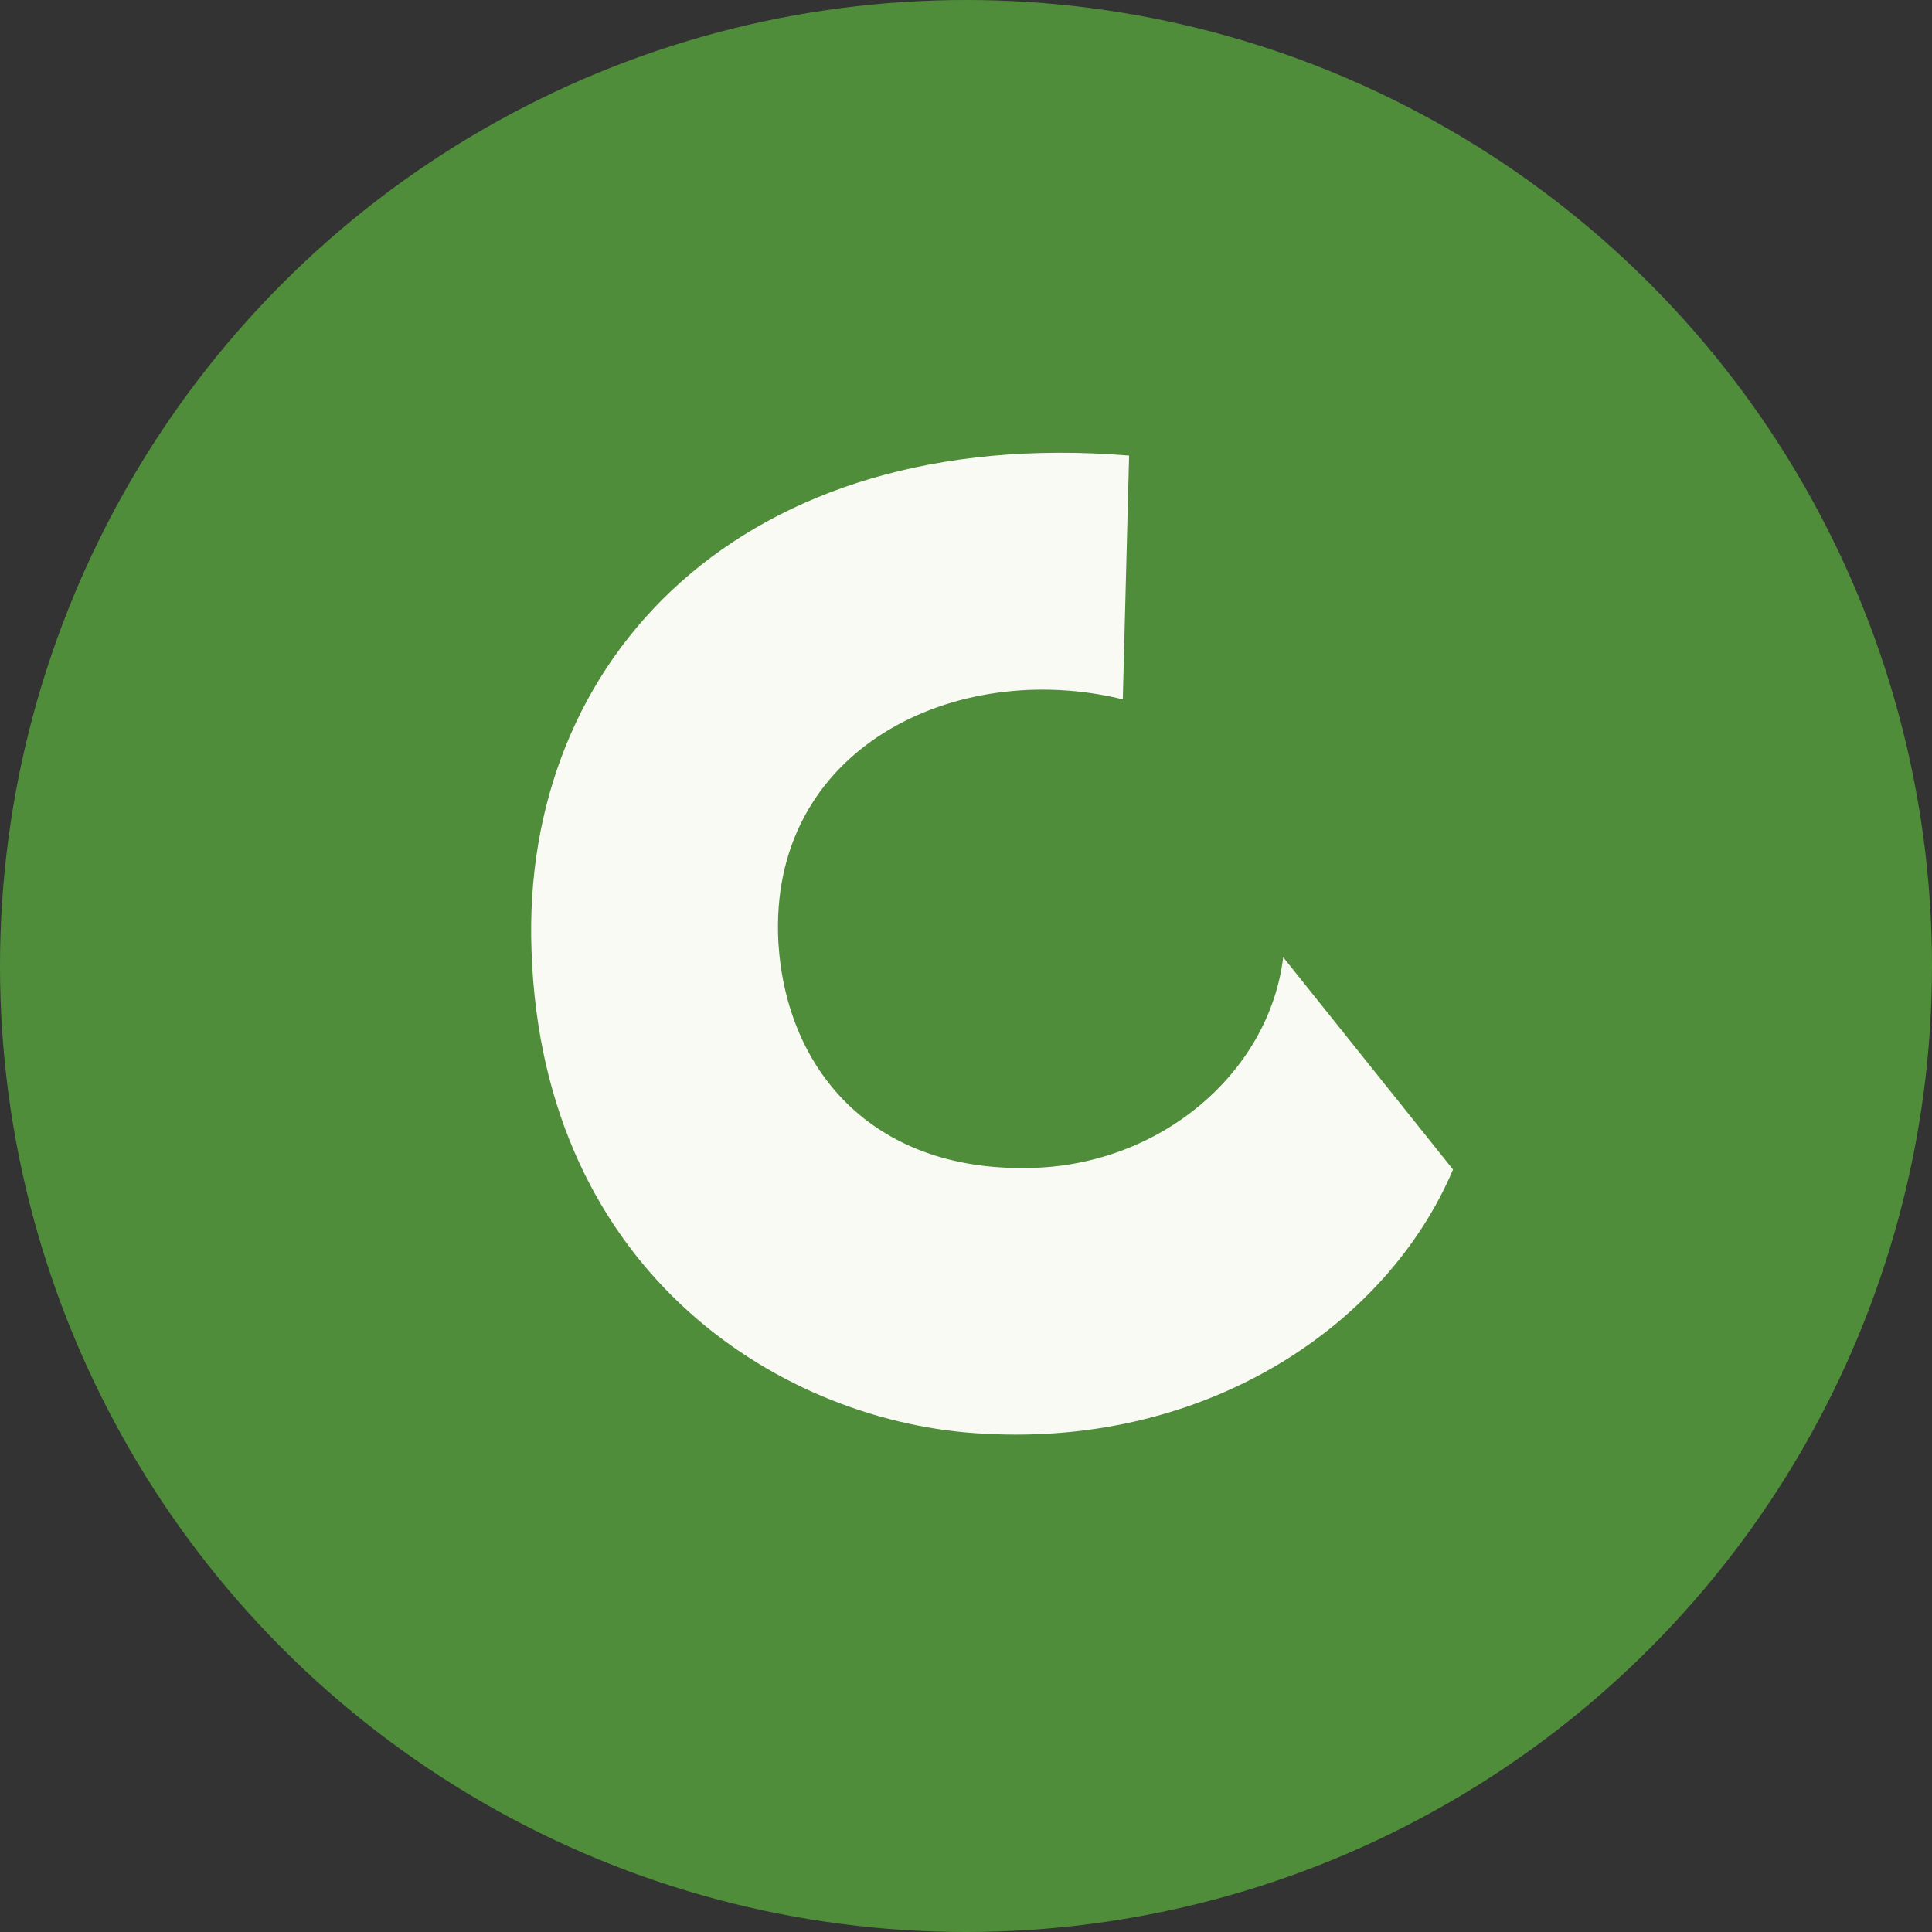
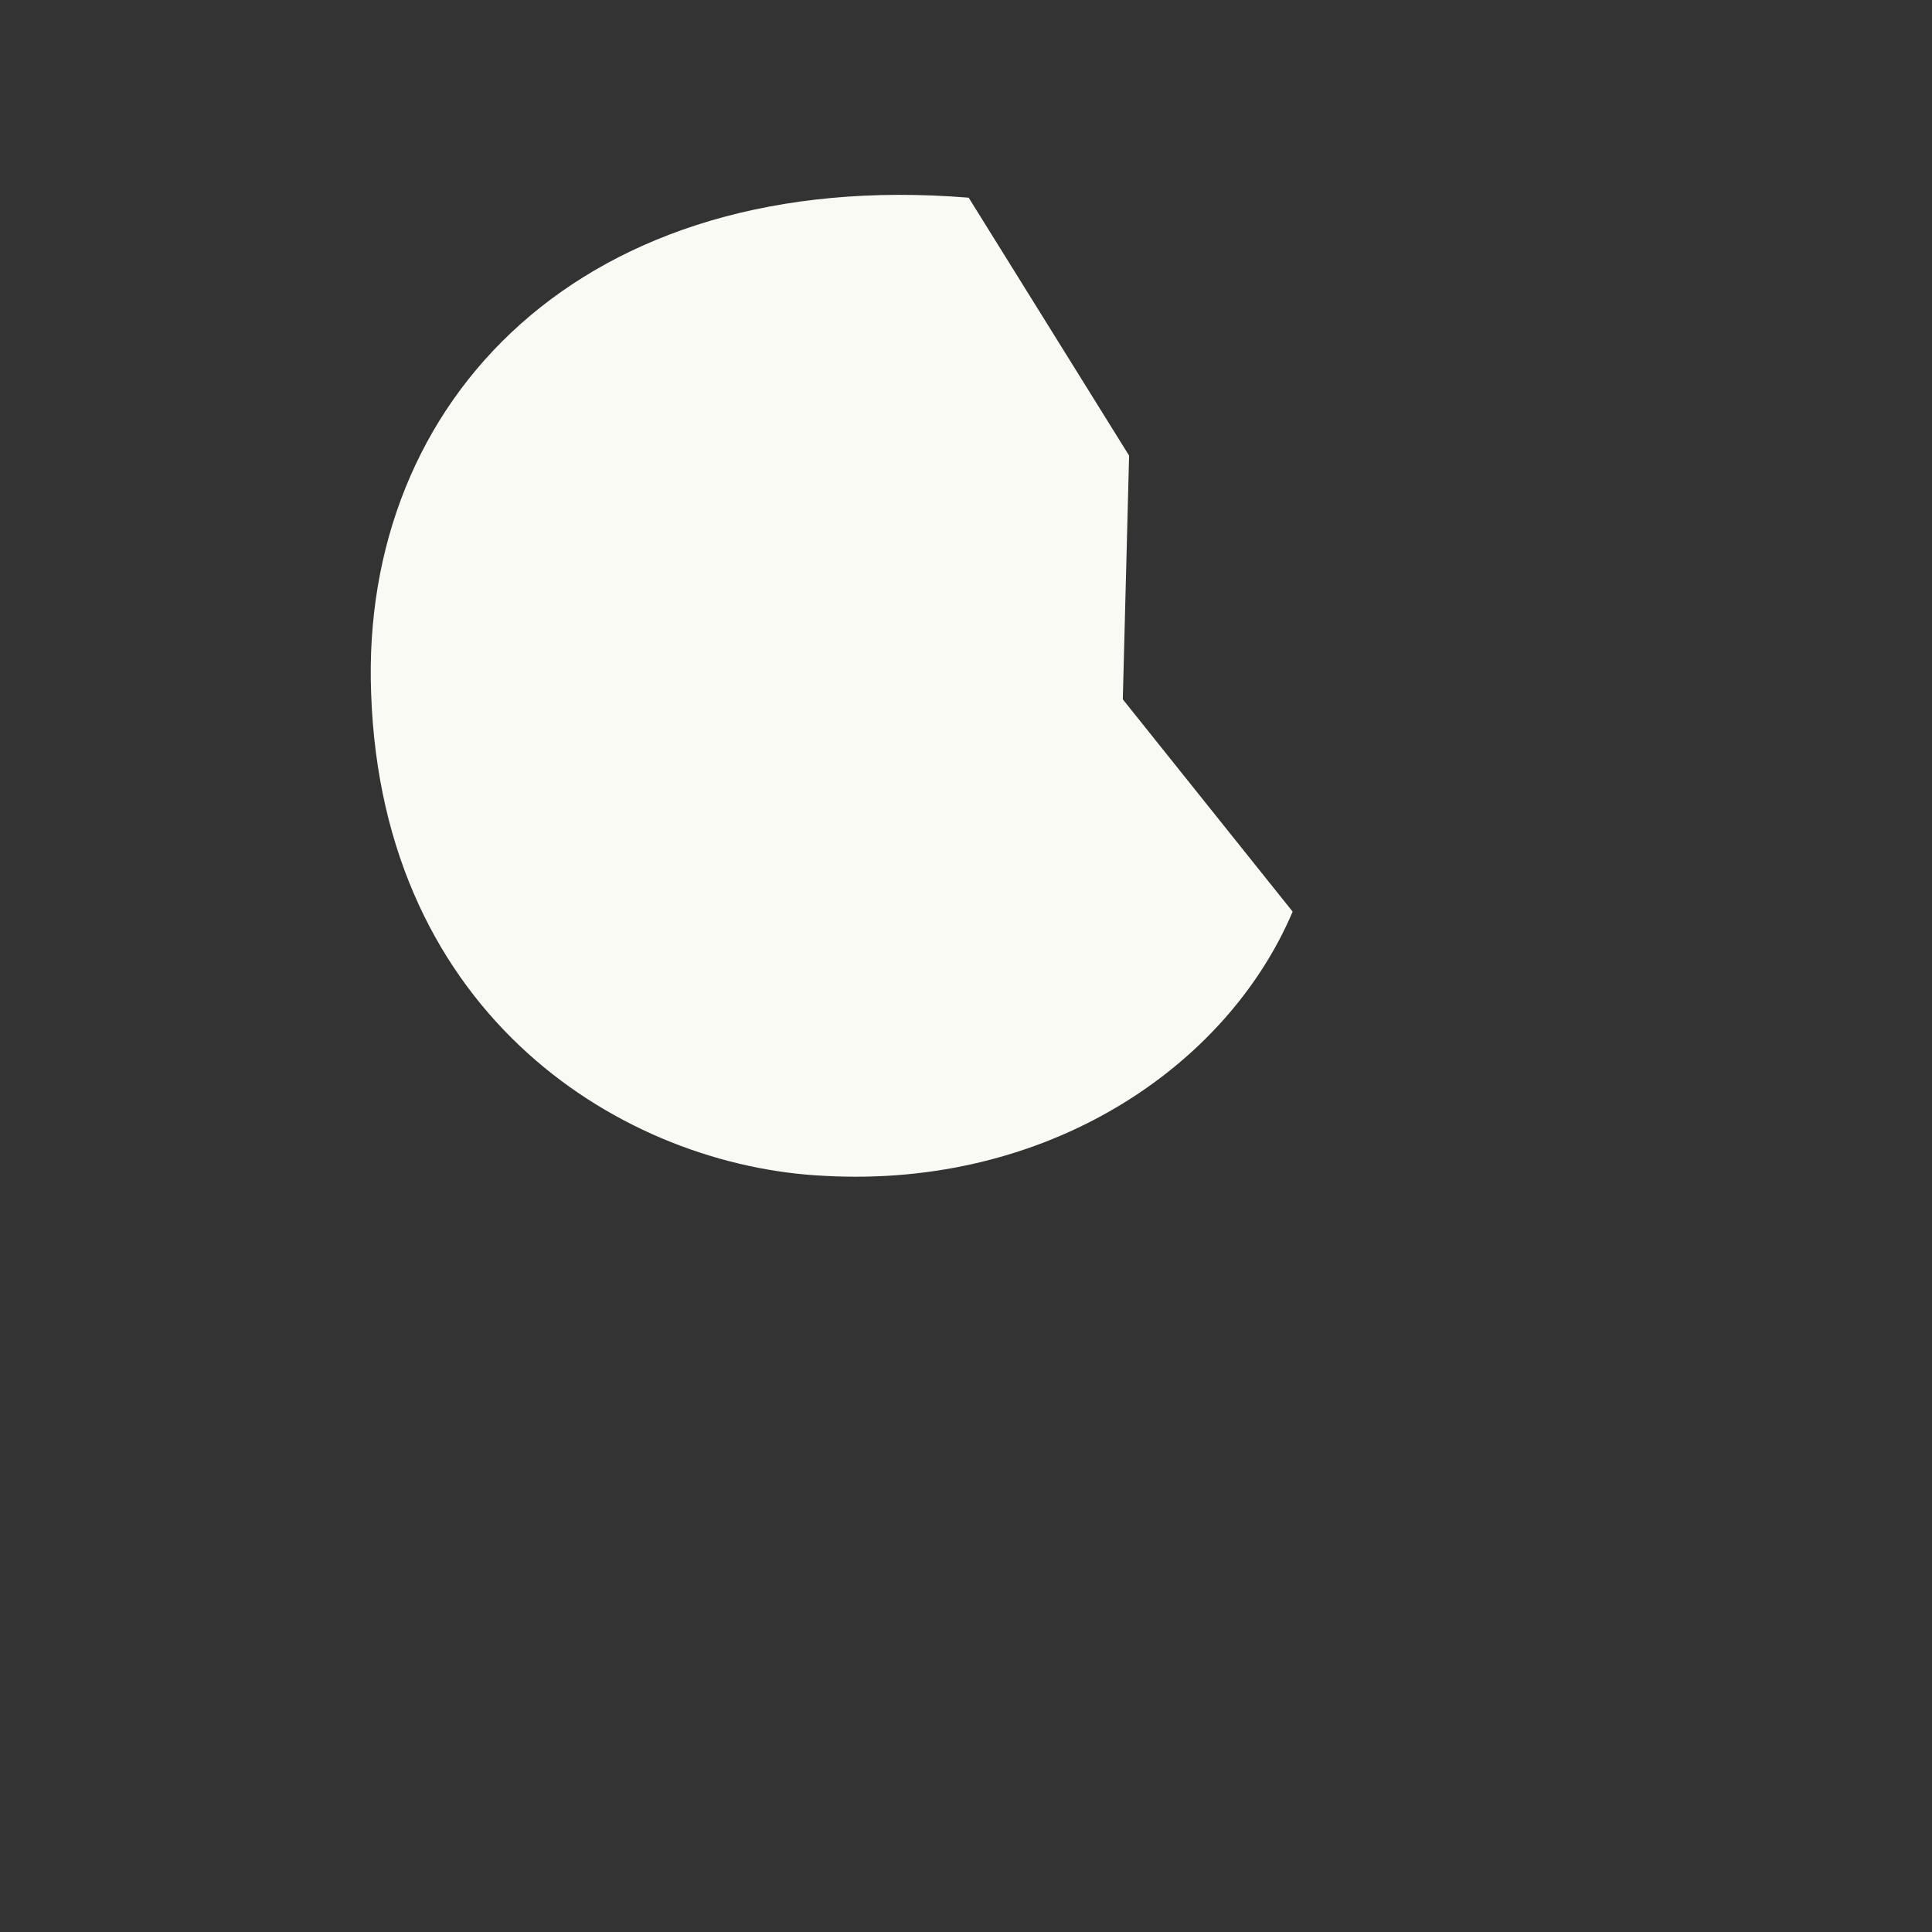
<svg xmlns="http://www.w3.org/2000/svg" id="_文字" data-name="文字" width="86" height="86" viewBox="0 0 86 86">
  <rect x="0" y="0" width="86" height="86" fill="#333333" stroke="none" />
  <defs>
    <style>
      .cls-1 {
        fill: #4f8d3b;
      }

      .cls-1, .cls-2 {
        stroke-width: 0px;
      }

      .cls-2 {
        fill: #fafaf5;
      }
    </style>
  </defs>
-   <circle class="cls-1" cx="43" cy="43" r="43" />
-   <path class="cls-2" d="m50.26,20.28l-.28,10.85c-7.42-1.82-15.82,2.17-15.33,10.85.35,5.6,4.13,10.15,11.13,10.01,5.81-.07,10.71-4.2,11.34-9.38l7.56,9.45c-2.94,6.93-10.92,12.32-20.86,11.76-8.82-.42-19.67-7-20.16-21.49-.49-13.02,9.38-23.45,26.6-22.05Z" />
+   <path class="cls-2" d="m50.26,20.28l-.28,10.85l7.56,9.45c-2.94,6.93-10.92,12.32-20.86,11.76-8.82-.42-19.67-7-20.16-21.49-.49-13.02,9.38-23.45,26.6-22.05Z" />
</svg>